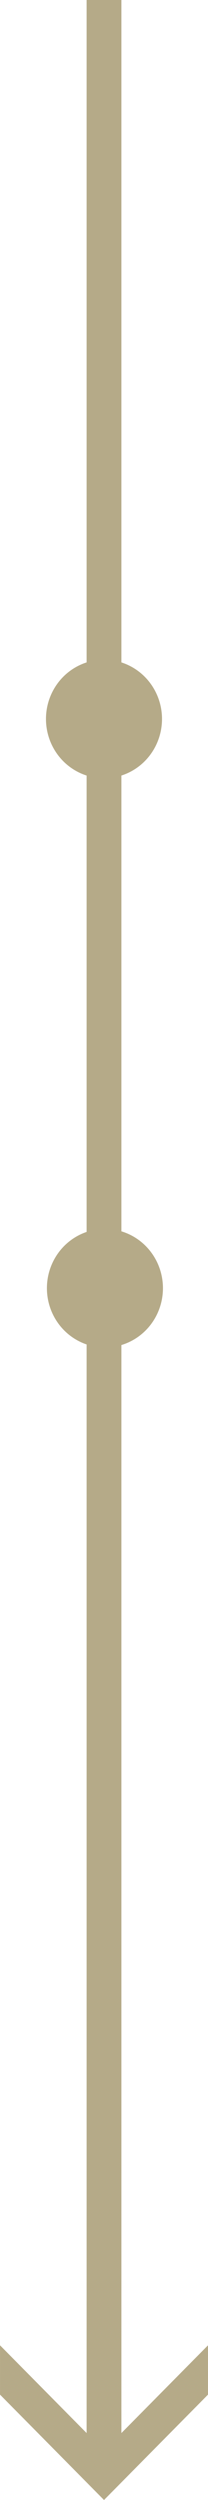
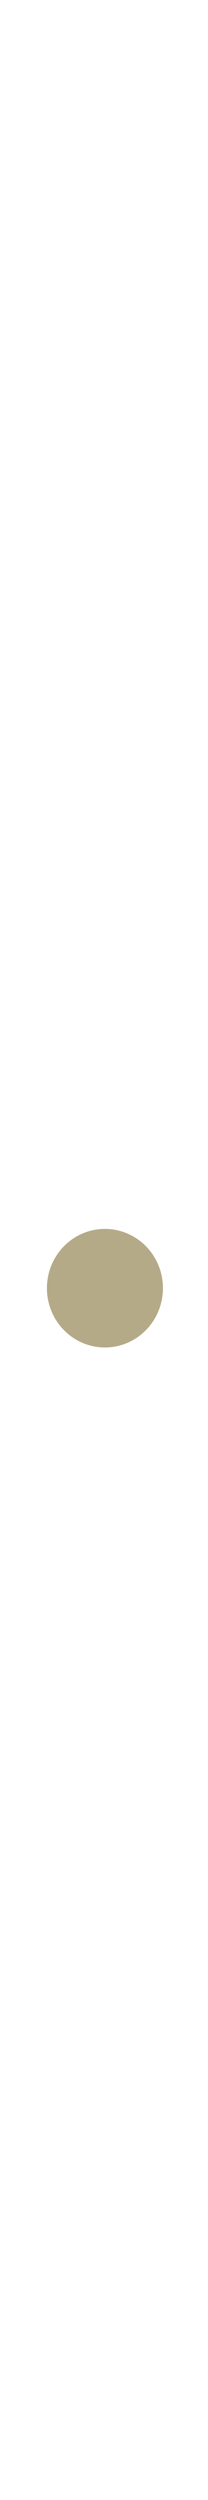
<svg xmlns="http://www.w3.org/2000/svg" width="19" height="227.72" viewBox="0 0 19 227.72">
  <g id="sp_image_arrow" transform="translate(3281.469 470.245) rotate(90)">
-     <path id="長方形_1361" data-name="長方形 1361" d="M-470.525,3270.38h224.053v3.177H-470.525Z" transform="translate(0.28)" fill="#b5aa88" />
-     <path id="パス_16039" data-name="パス 16039" d="M187.982,3271.97l-9.6,9.5h4.493l9.6-9.5-9.6-9.5h-4.493Z" transform="translate(-435 -0.002)" fill="#b5aa88" />
-     <ellipse id="楕円形_37" data-name="楕円形 37" cx="5.401" cy="5.3" rx="5.401" ry="5.3" transform="translate(-410.156 3266.67)" fill="#b5aa88" />
    <ellipse id="楕円形_37-2" data-name="楕円形 37" cx="5.401" cy="5.3" rx="5.401" ry="5.3" transform="translate(-358.308 3266.584)" fill="#b5aa88" />
  </g>
</svg>